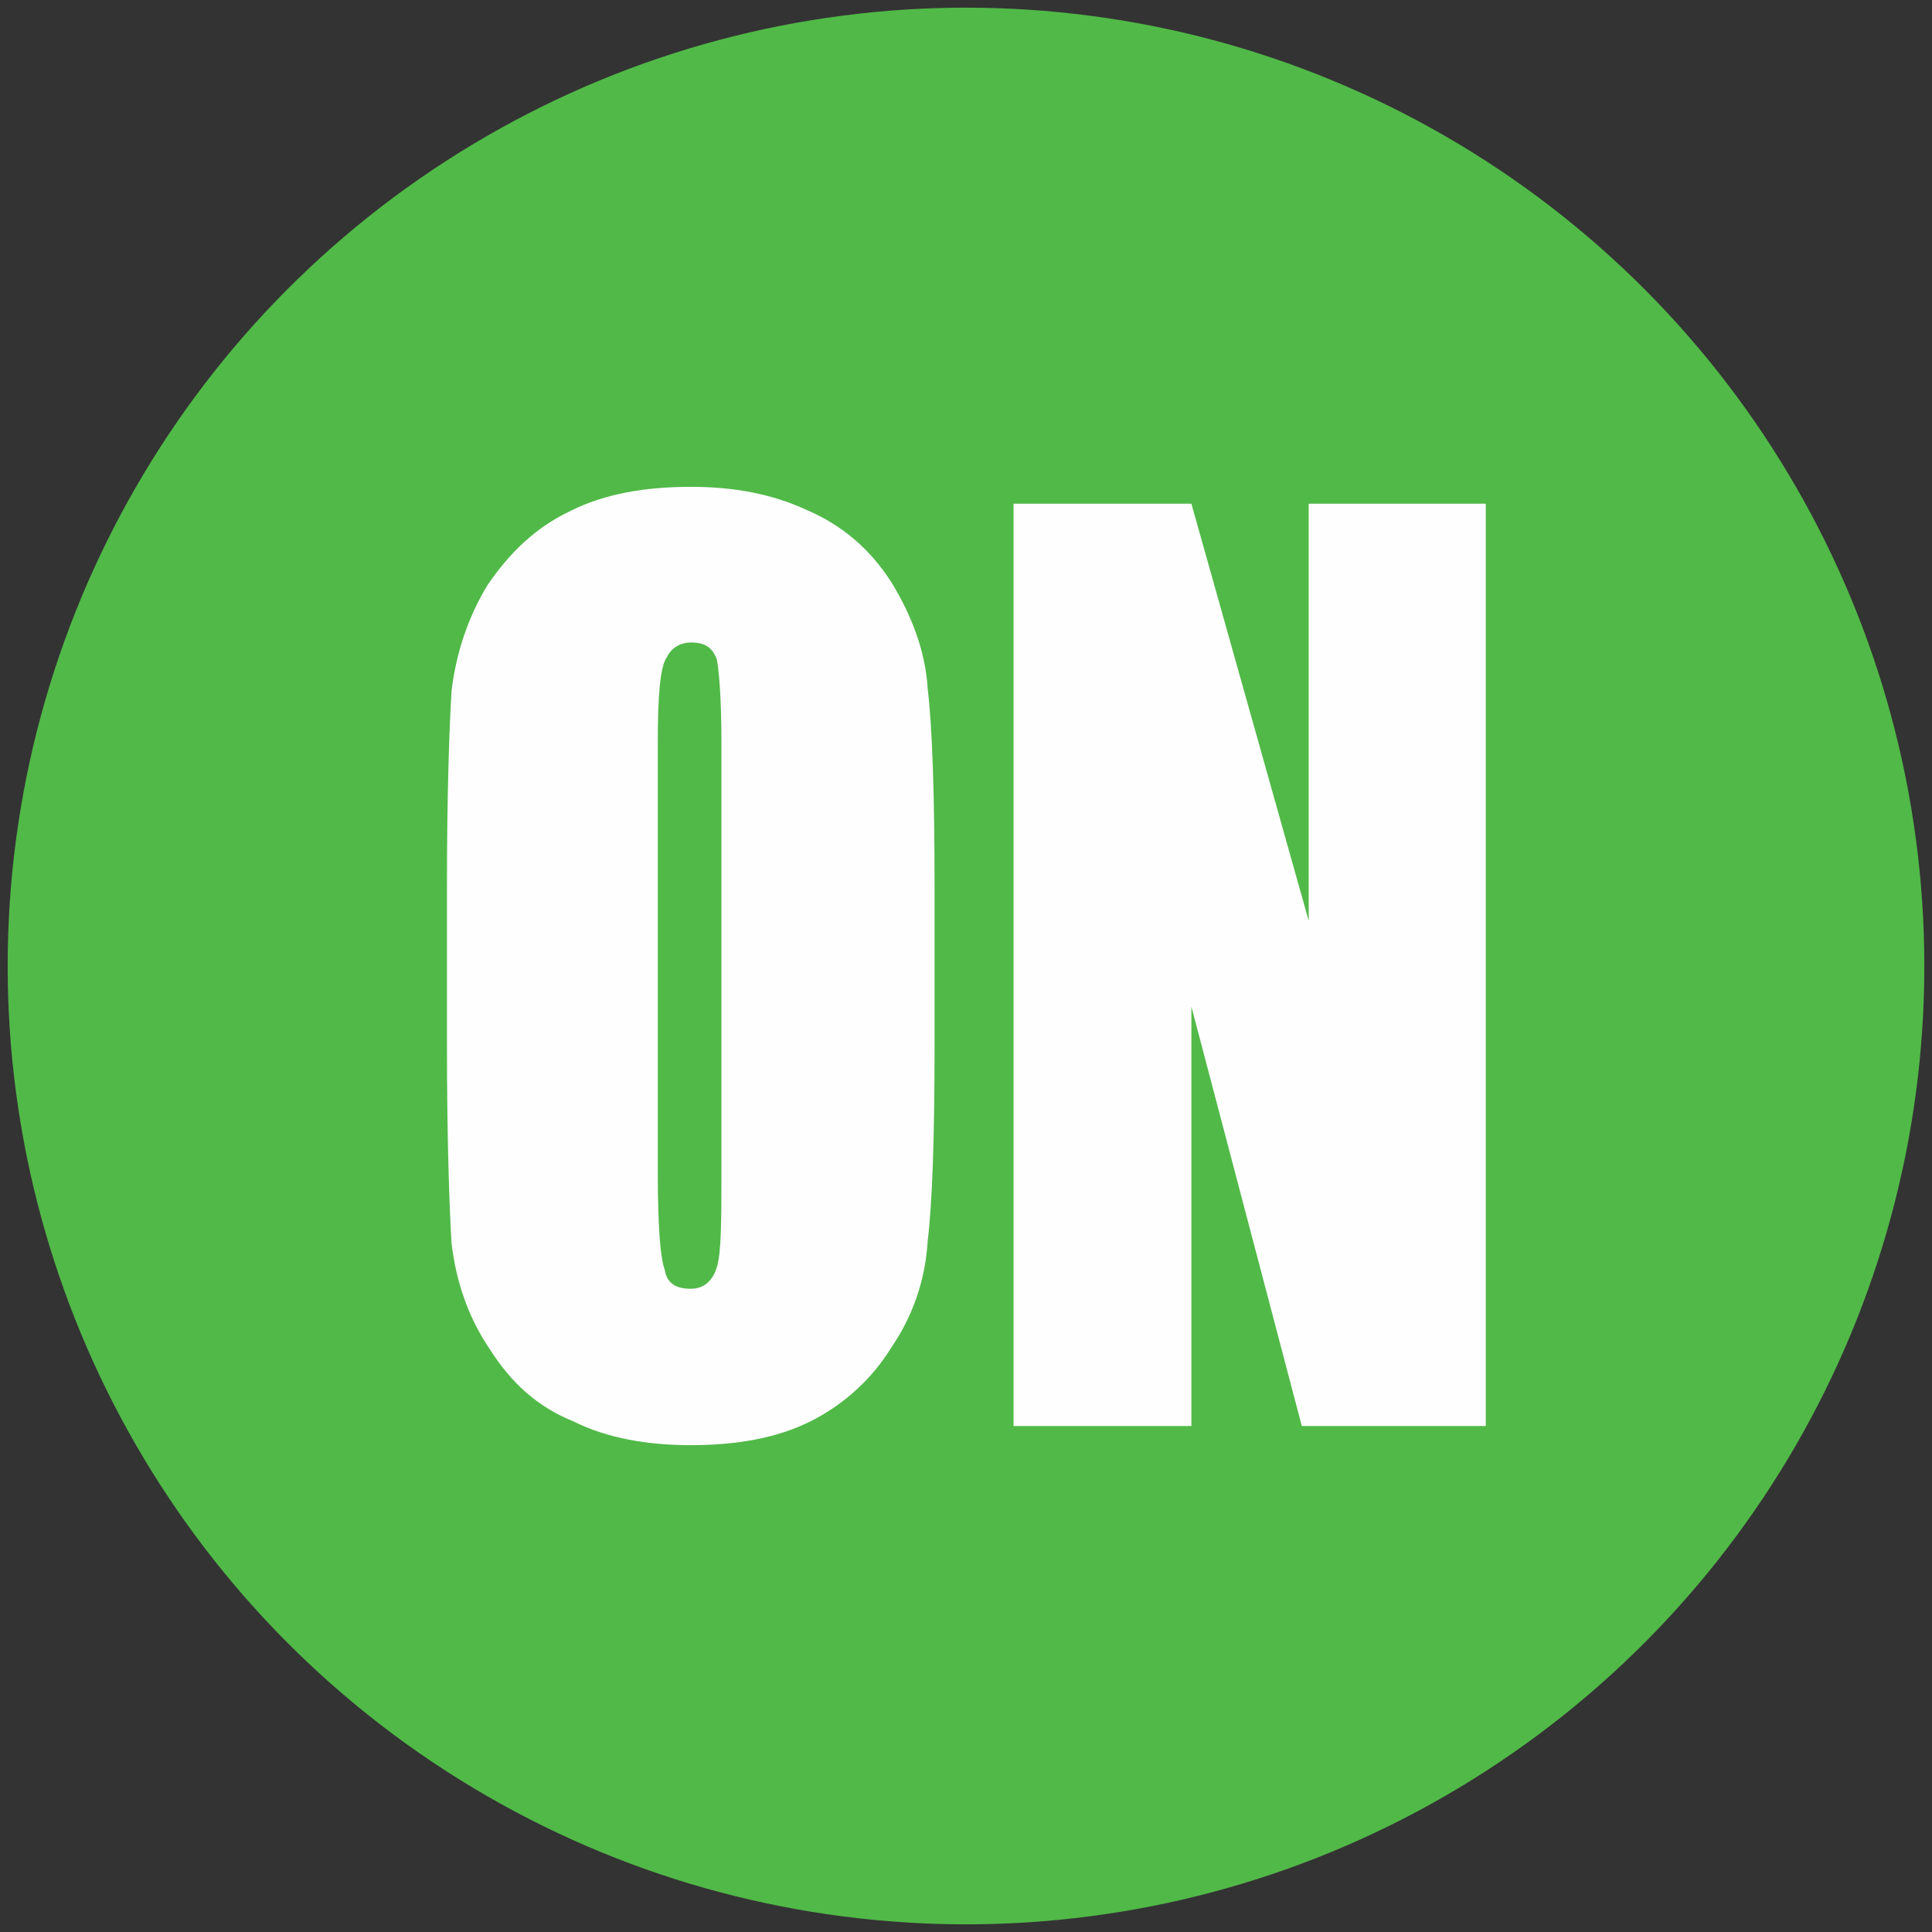
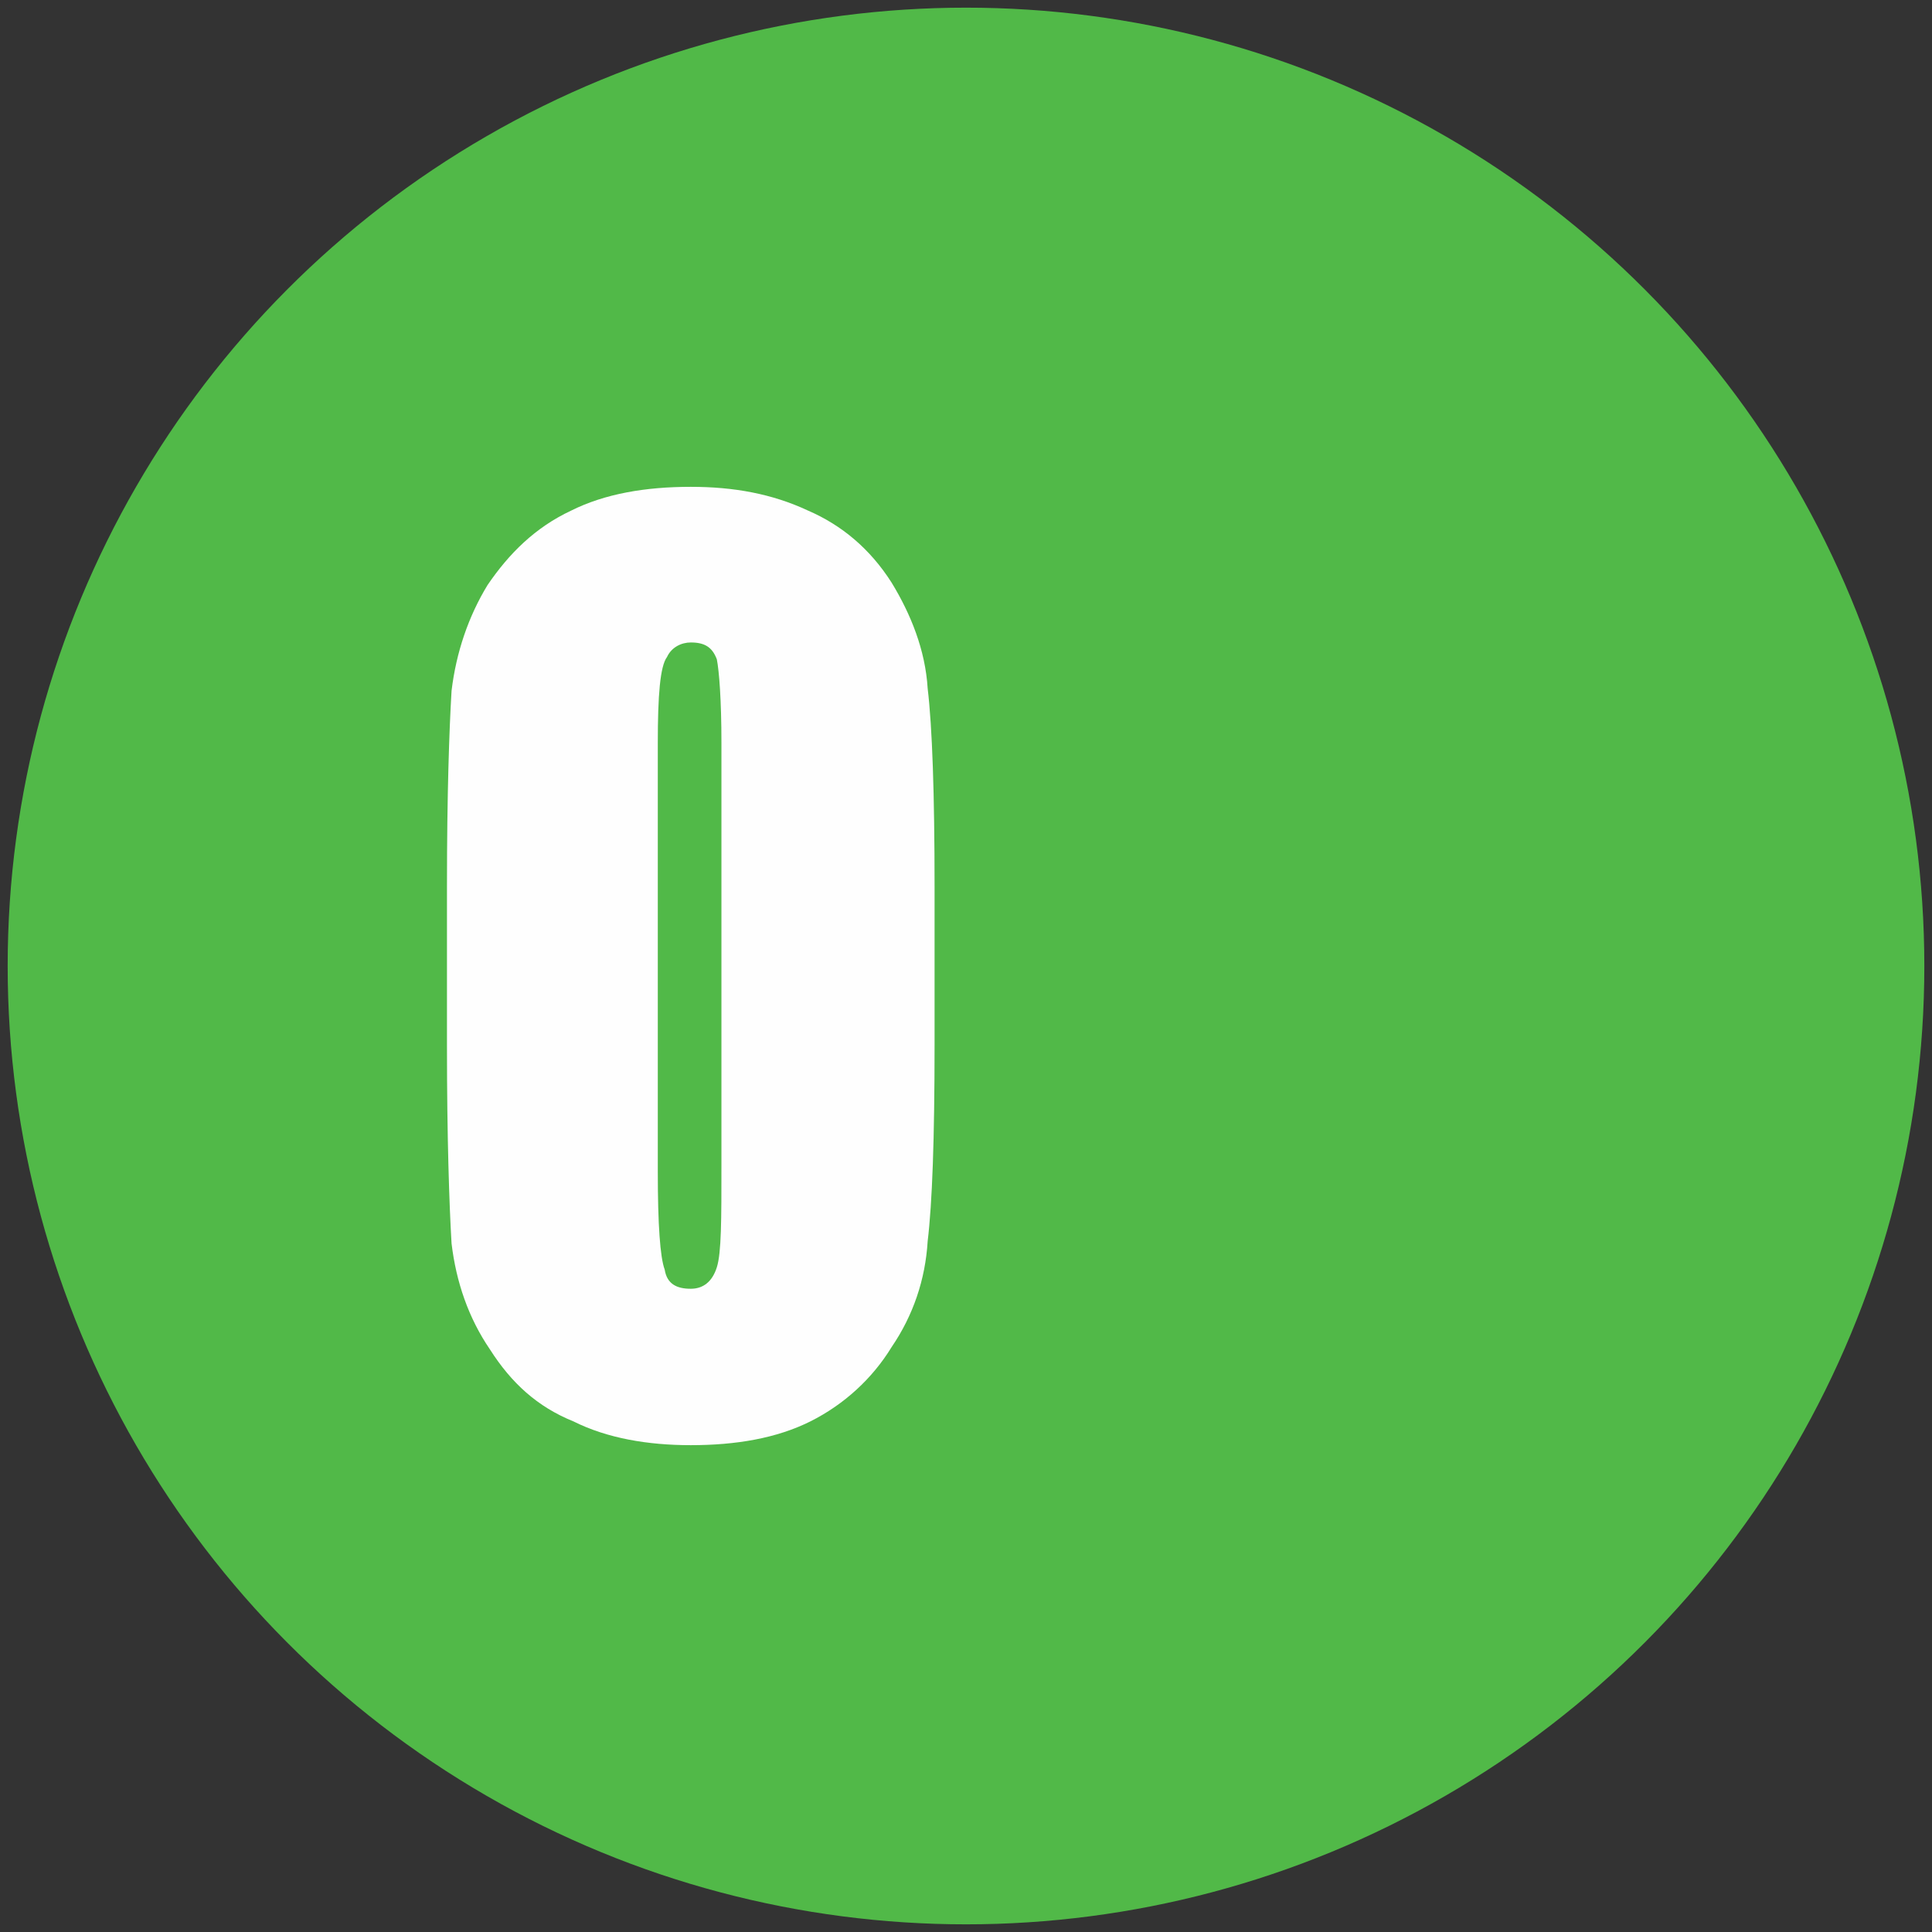
<svg xmlns="http://www.w3.org/2000/svg" version="1.1" id="Layer_1" x="0px" y="0px" width="252px" height="252px" viewBox="0 0 252 252" style="enable-background:new 0 0 252 252;" xml:space="preserve">
  <rect x="0" y="0" width="252" height="252" fill="#333333" stroke="none" />
  <style type="text/css"> .st0{fill-rule:evenodd;clip-rule:evenodd;fill:#51B948;} .st1{fill:#FEFEFE;} </style>
  <g id="Слой_x0020_1">
    <g id="_1056181472">
      <circle class="st0" cx="126" cy="126" r="125" />
      <path class="st1" d="M121.9,136.3c0,12.2-0.3,20.6-0.9,25.6c-0.3,5-1.9,9.7-4.7,13.8c-2.5,4.1-6.2,7.5-10.6,9.7s-9.7,3.1-15.6,3.1 c-5.6,0-10.9-0.9-15.3-3.1c-4.7-1.9-8.1-5-10.9-9.4c-2.8-4.1-4.4-8.8-5-13.8c-0.3-5-0.6-13.8-0.6-25.9v-20.6 c0-12.2,0.3-20.6,0.6-25.6c0.6-5,2.2-9.7,4.7-13.8c2.8-4.1,6.2-7.5,10.9-9.7c4.4-2.2,9.7-3.1,15.6-3.1c5.6,0,10.6,0.9,15.3,3.1 c4.4,1.9,8.1,5,10.9,9.4c2.5,4.1,4.4,8.8,4.7,13.8c0.6,5,0.9,13.8,0.9,25.9V136.3z M94.1,96.9c0-5.6-0.3-9.4-0.6-10.9 c-0.6-1.6-1.6-2.2-3.4-2.2c-1.2,0-2.5,0.6-3.1,1.9c-0.9,1.2-1.2,5-1.2,11.2v55.9c0,6.9,0.3,11.2,0.9,12.8c0.3,1.9,1.6,2.5,3.4,2.5 c1.6,0,2.8-0.9,3.4-2.8s0.6-6.2,0.6-13.4V96.9z" />
-       <polygon id="_x31_" class="st1" points="193.8,65.7 193.8,186 169.8,186 155.4,131.3 155.4,186 132.2,186 132.2,65.7 155.4,65.7 170.7,120.1 170.7,65.7 " />
    </g>
  </g>
</svg>